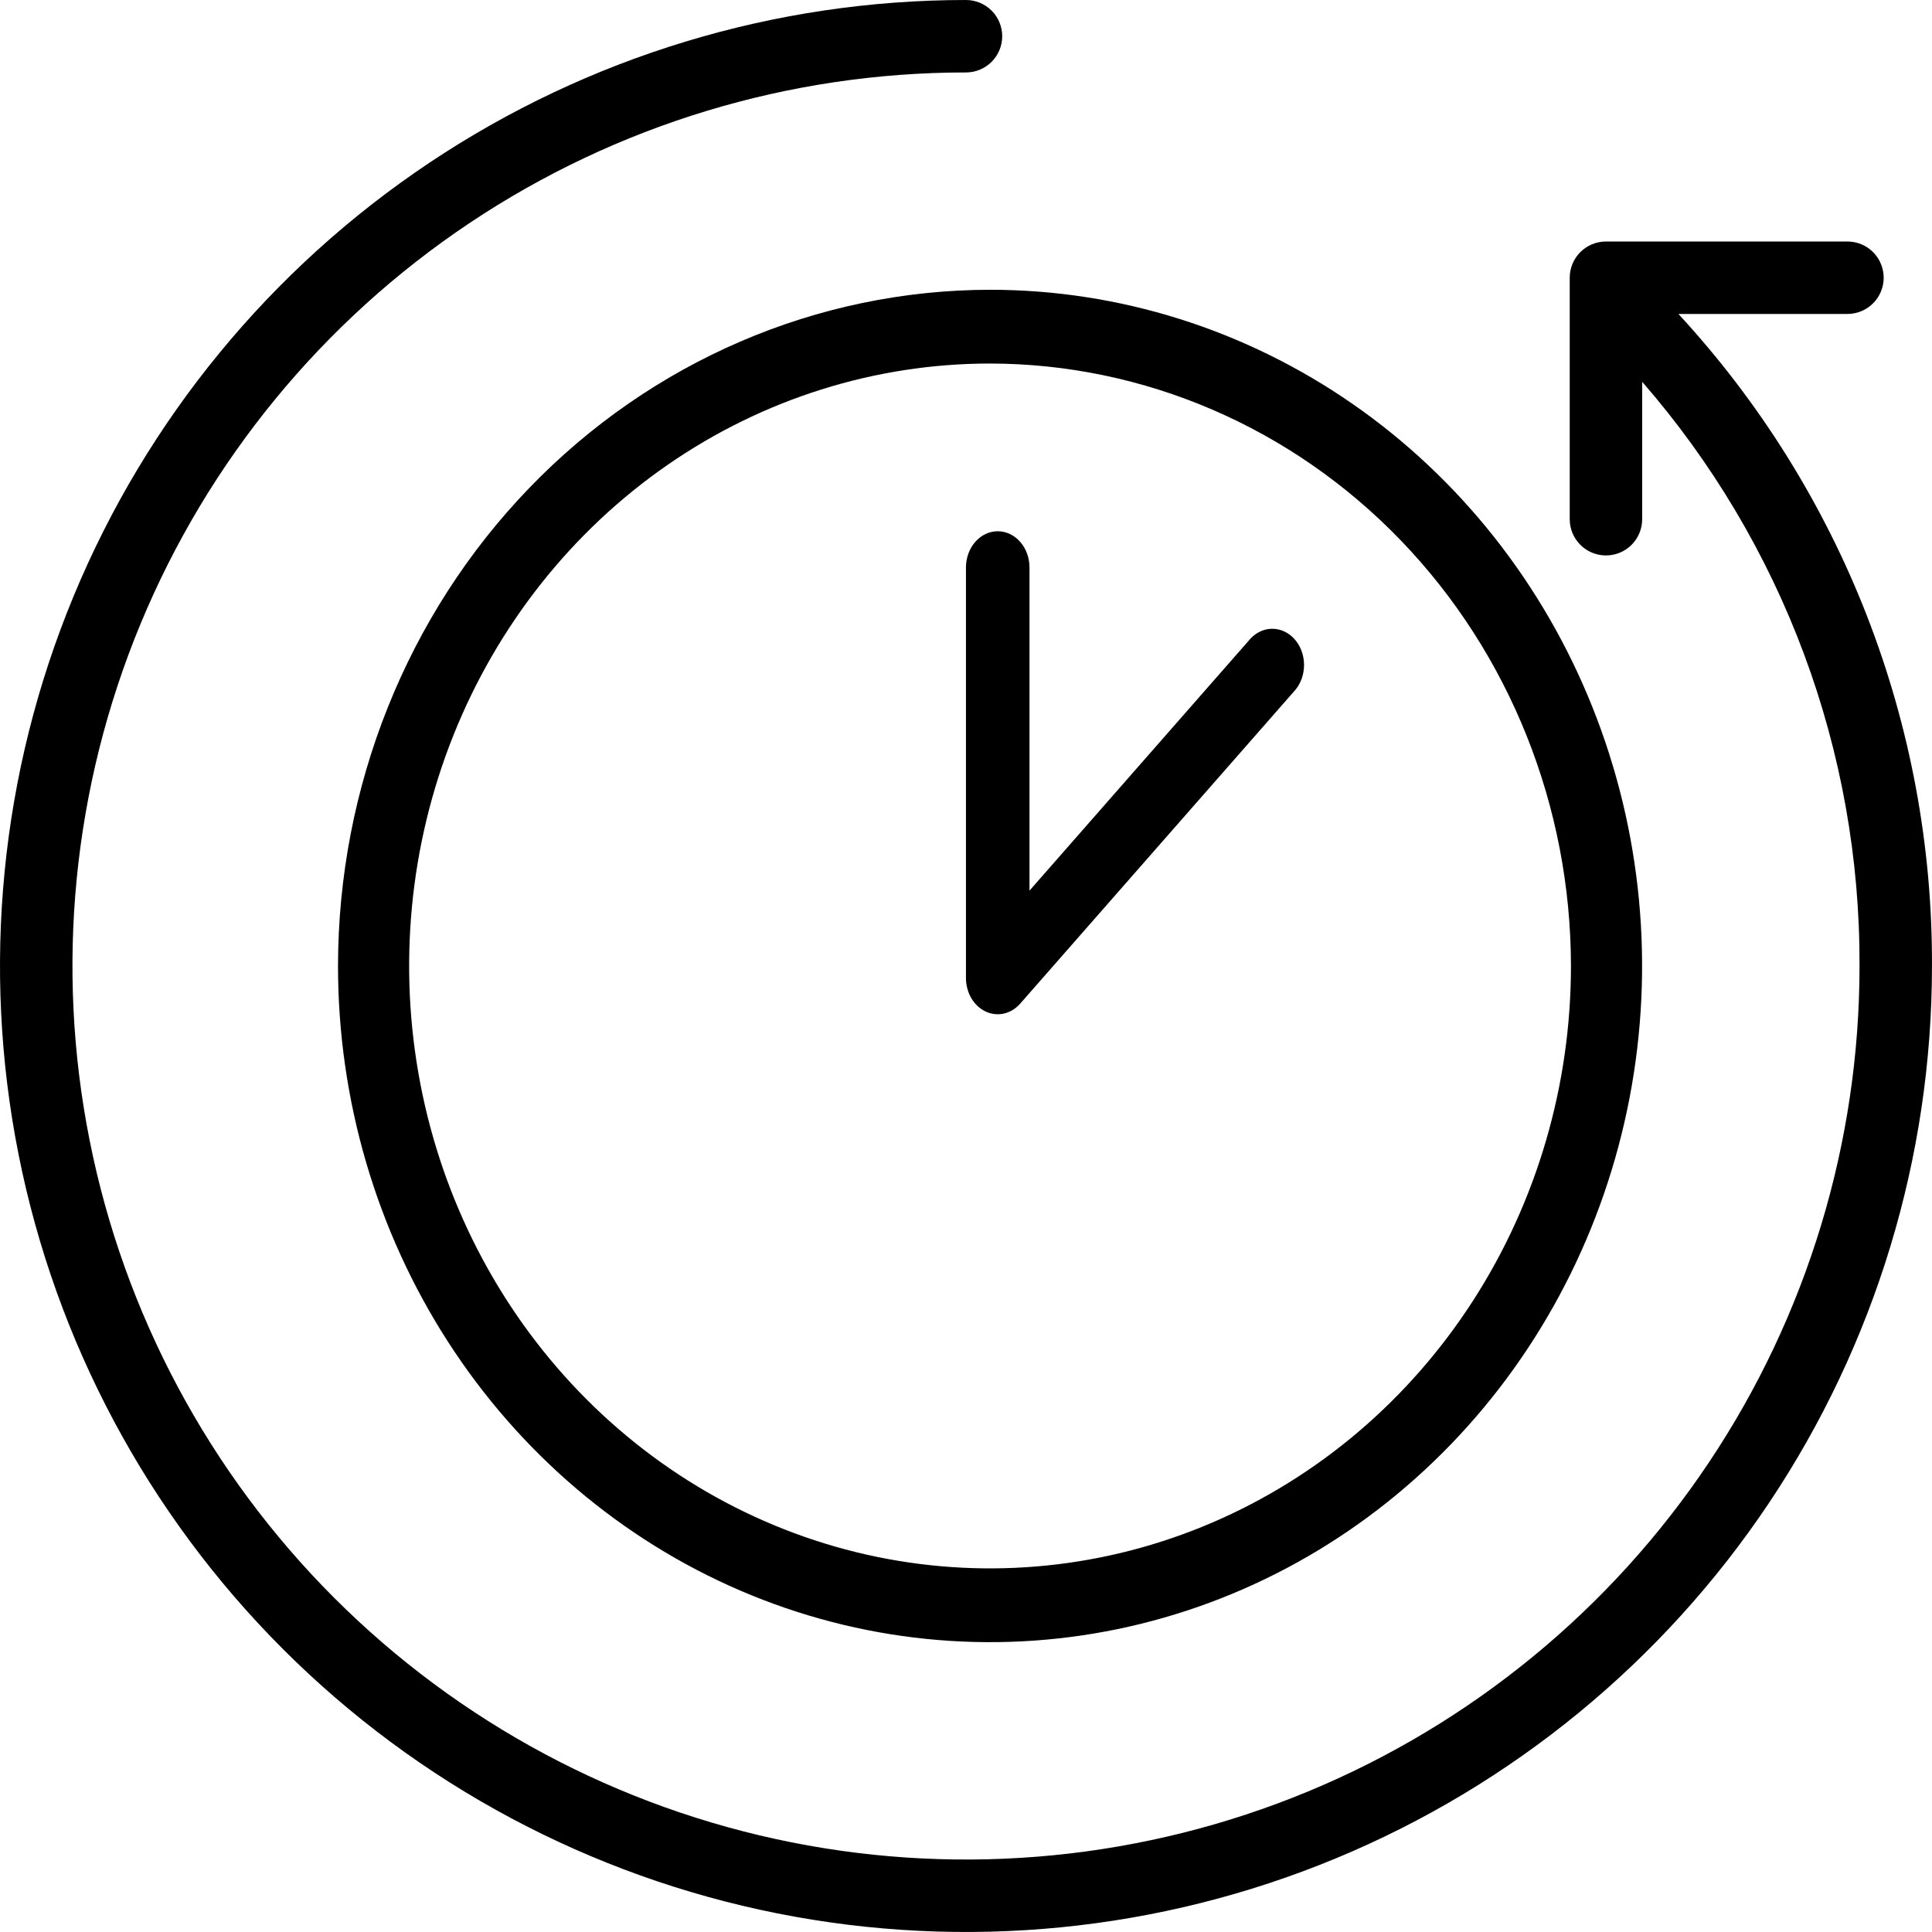
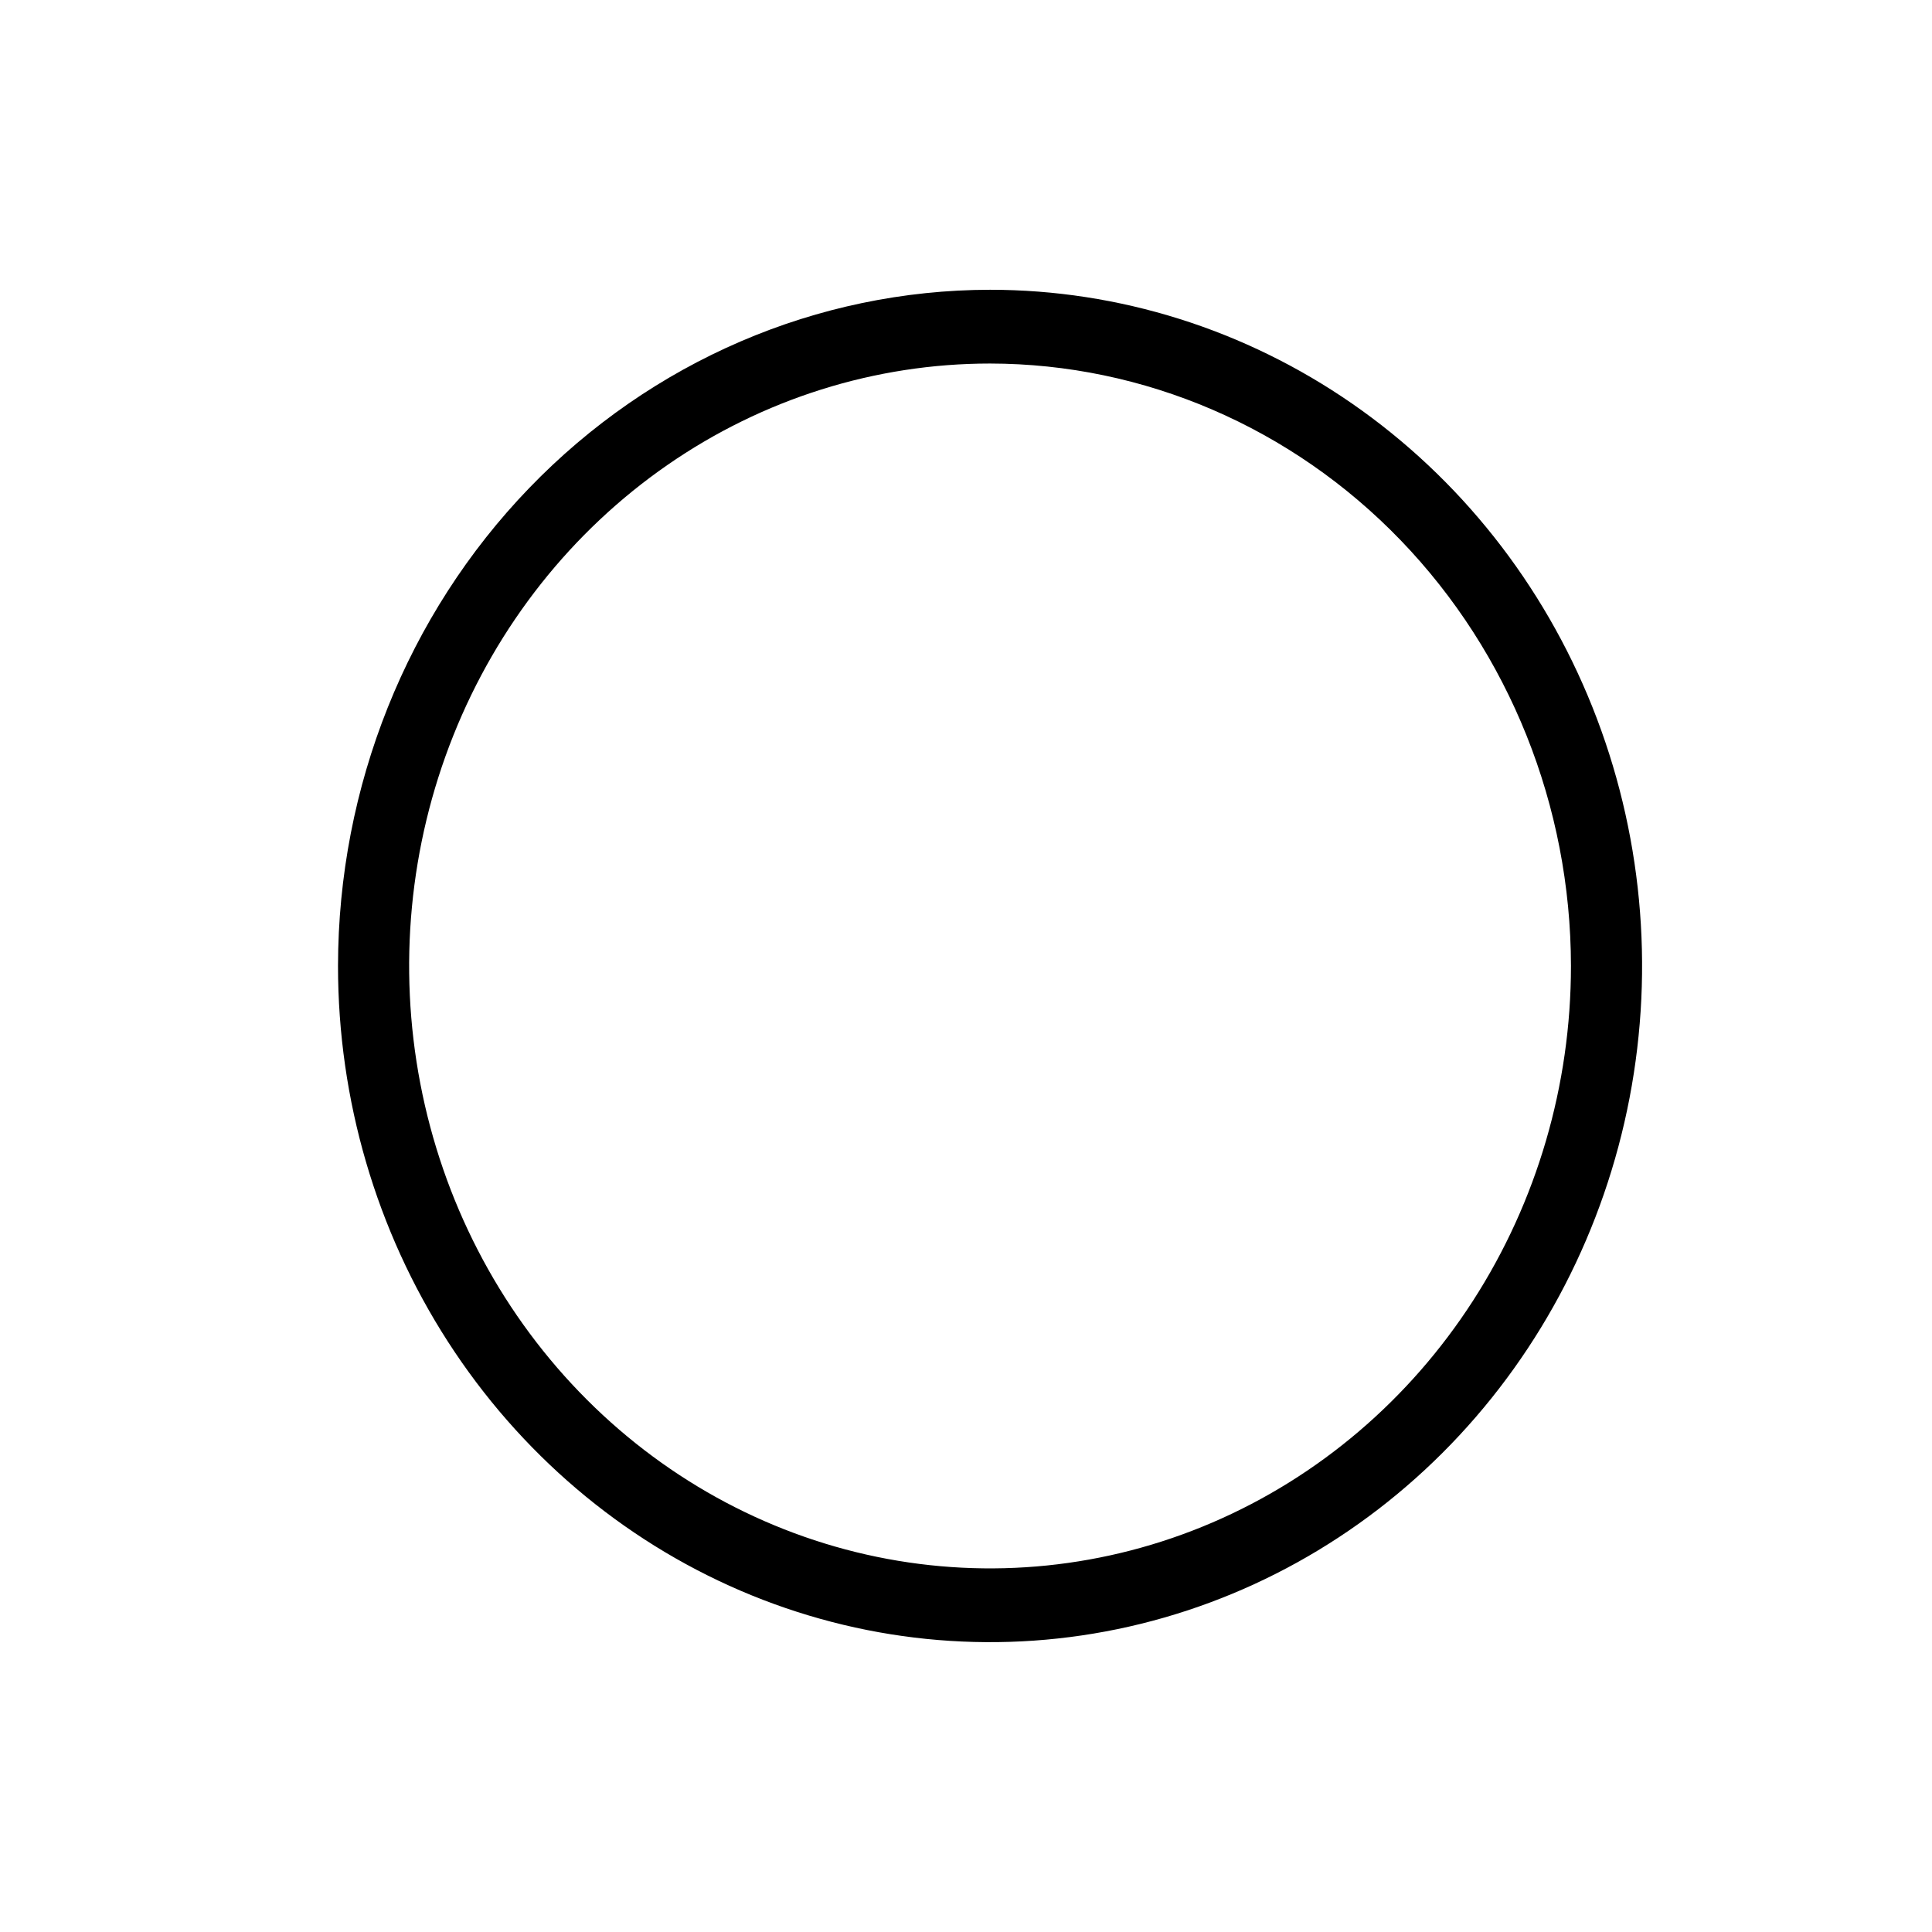
<svg xmlns="http://www.w3.org/2000/svg" width="170" height="170" viewBox="0 0 170 170" fill="none">
-   <path d="M147.686 27.625H162.56C163.406 27.625 164.217 27.289 164.814 26.691C165.412 26.093 165.748 25.283 165.748 24.437C165.748 23.592 165.412 22.781 164.814 22.183C164.217 21.586 163.406 21.25 162.56 21.25H141.311C140.465 21.25 139.655 21.586 139.057 22.183C138.459 22.781 138.123 23.592 138.123 24.437V45.687C138.123 46.532 138.459 47.343 139.057 47.941C139.655 48.539 140.465 48.874 141.311 48.874C142.156 48.874 142.967 48.539 143.565 47.941C144.162 47.343 144.498 46.532 144.498 45.687V33.596C156.9 47.842 163.698 66.112 163.623 84.999C163.623 100.55 159.012 115.751 150.372 128.68C141.733 141.61 129.454 151.688 115.087 157.639C100.72 163.589 84.912 165.146 69.66 162.113C54.409 159.079 40.399 151.591 29.403 140.595C18.408 129.599 10.919 115.59 7.886 100.338C4.852 85.086 6.409 69.278 12.36 54.911C18.311 40.544 28.388 28.265 41.318 19.625C54.248 10.986 69.449 6.375 84.999 6.375C85.844 6.375 86.655 6.039 87.253 5.441C87.851 4.844 88.186 4.033 88.186 3.187C88.186 2.342 87.851 1.531 87.253 0.934C86.655 0.336 85.844 2.5194e-08 84.999 0C68.188 0 51.754 4.985 37.776 14.325C23.798 23.665 12.904 36.94 6.47 52.471C0.037 68.003 -1.646 85.094 1.633 101.582C4.913 118.07 13.008 133.215 24.896 145.103C36.783 156.99 51.928 165.085 68.416 168.365C84.905 171.645 101.995 169.962 117.527 163.528C133.058 157.095 146.333 146.2 155.673 132.222C165.013 118.244 169.998 101.81 169.998 84.999C170.076 63.742 162.104 43.244 147.686 27.625Z" fill="black" />
  <path d="M29.742 84.997C29.742 96.765 33.106 108.268 39.411 118.053C45.715 127.837 54.676 135.464 65.16 139.967C75.644 144.47 87.18 145.649 98.309 143.353C109.439 141.057 119.662 135.39 127.686 127.069C135.71 118.748 141.174 108.146 143.388 96.605C145.602 85.063 144.466 73.099 140.123 62.227C135.781 51.355 128.427 42.063 118.992 35.525C109.556 28.987 98.464 25.497 87.116 25.497C71.904 25.514 57.321 31.789 46.565 42.943C35.808 54.098 29.758 69.222 29.742 84.997ZM138.231 84.997C138.231 95.481 135.234 105.729 129.617 114.447C124 123.164 116.017 129.958 106.677 133.97C97.337 137.982 87.059 139.032 77.144 136.987C67.228 134.941 58.121 129.893 50.972 122.479C43.823 115.066 38.955 105.621 36.983 95.338C35.011 85.055 36.023 74.397 39.892 64.711C43.76 55.025 50.312 46.746 58.718 40.922C67.124 35.097 77.006 31.988 87.116 31.988C100.668 32.005 113.659 37.596 123.242 47.533C132.824 57.47 138.215 70.943 138.231 84.997Z" fill="black" />
-   <path d="M84.996 49.934V86.061C84.997 86.691 85.161 87.307 85.468 87.831C85.775 88.354 86.212 88.762 86.722 89.003C87.233 89.244 87.794 89.308 88.336 89.185C88.878 89.062 89.376 88.759 89.767 88.314L113.996 60.687C114.489 60.083 114.758 59.284 114.745 58.458C114.733 57.632 114.439 56.844 113.927 56.26C113.415 55.676 112.724 55.341 112 55.327C111.275 55.312 110.574 55.619 110.044 56.182L90.587 78.368V49.934C90.587 49.089 90.293 48.278 89.768 47.68C89.244 47.082 88.533 46.746 87.792 46.746C87.05 46.746 86.339 47.082 85.815 47.68C85.291 48.278 84.996 49.089 84.996 49.934Z" fill="black" />
</svg>